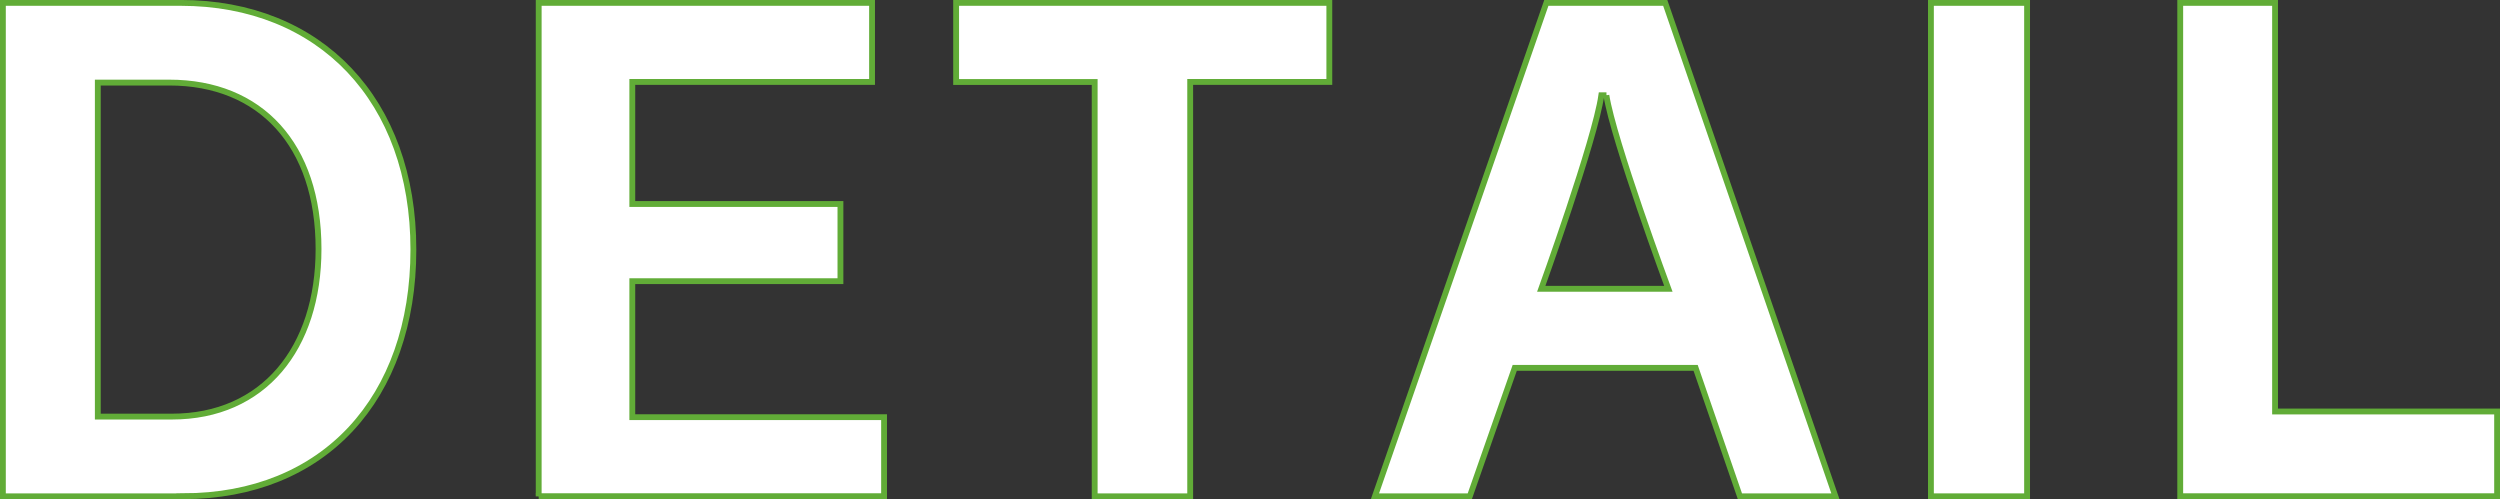
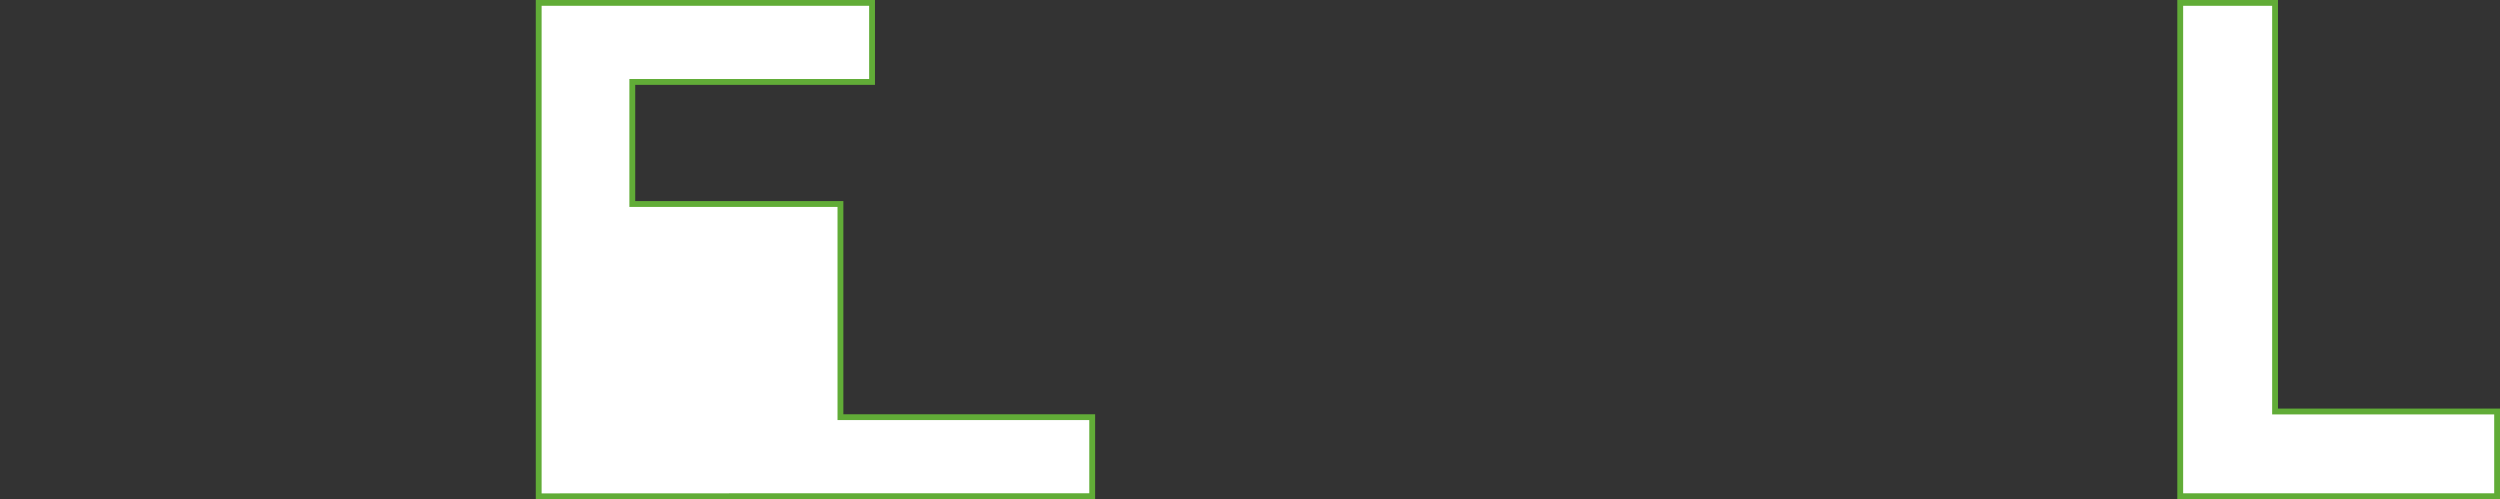
<svg xmlns="http://www.w3.org/2000/svg" id="_レイヤー_2" data-name="レイヤー 2" viewBox="0 0 303.65 60.63">
  <rect x="0" y="0" width="303.65" height="60.63" fill="#333333" stroke="none" />
  <defs>
    <style>
      .cls-1 {
        fill: #fff;
        stroke: #61ac37;
        stroke-miterlimit: 10;
        stroke-width: .71px;
      }
    </style>
  </defs>
  <g id="HM">
    <g>
-       <path class="cls-1" d="m22.25,60.28H.35V.35h21.59c16.98,0,28.27,11.83,28.27,29.96s-10.91,29.96-27.97,29.96Zm-1.69-50.25h-8.68v40.57h8.99c11.14,0,17.82-8.3,17.82-20.36,0-12.68-7.07-20.21-18.13-20.21Z" />
-       <path class="cls-1" d="m65.43,60.28V.35h40.49v9.6h-29.12v14.83h25.28v9.37h-25.28v16.52h30.58v9.6h-41.95Z" />
-       <path class="cls-1" d="m144.56,9.96v50.32h-11.6V9.96h-16.83V.35h45.33v9.6h-16.9Z" />
-       <path class="cls-1" d="m211.33,60.28l-5.38-15.6h-21.97l-5.46,15.6h-11.52L187.82.35h14.44l20.67,59.93h-11.6Zm-16.21-48.71h-.62c-.77,5.45-7.3,23.51-7.3,23.51h15.44s-6.68-18.05-7.53-23.51Z" />
-       <path class="cls-1" d="m234.53,60.28V.35h11.68v59.93h-11.68Z" />
+       <path class="cls-1" d="m65.43,60.28V.35h40.49v9.6h-29.12v14.83h25.28v9.37v16.52h30.58v9.6h-41.95Z" />
      <path class="cls-1" d="m264.81,60.28V.35h11.52v49.63h26.97v10.29h-38.49Z" />
    </g>
  </g>
</svg>